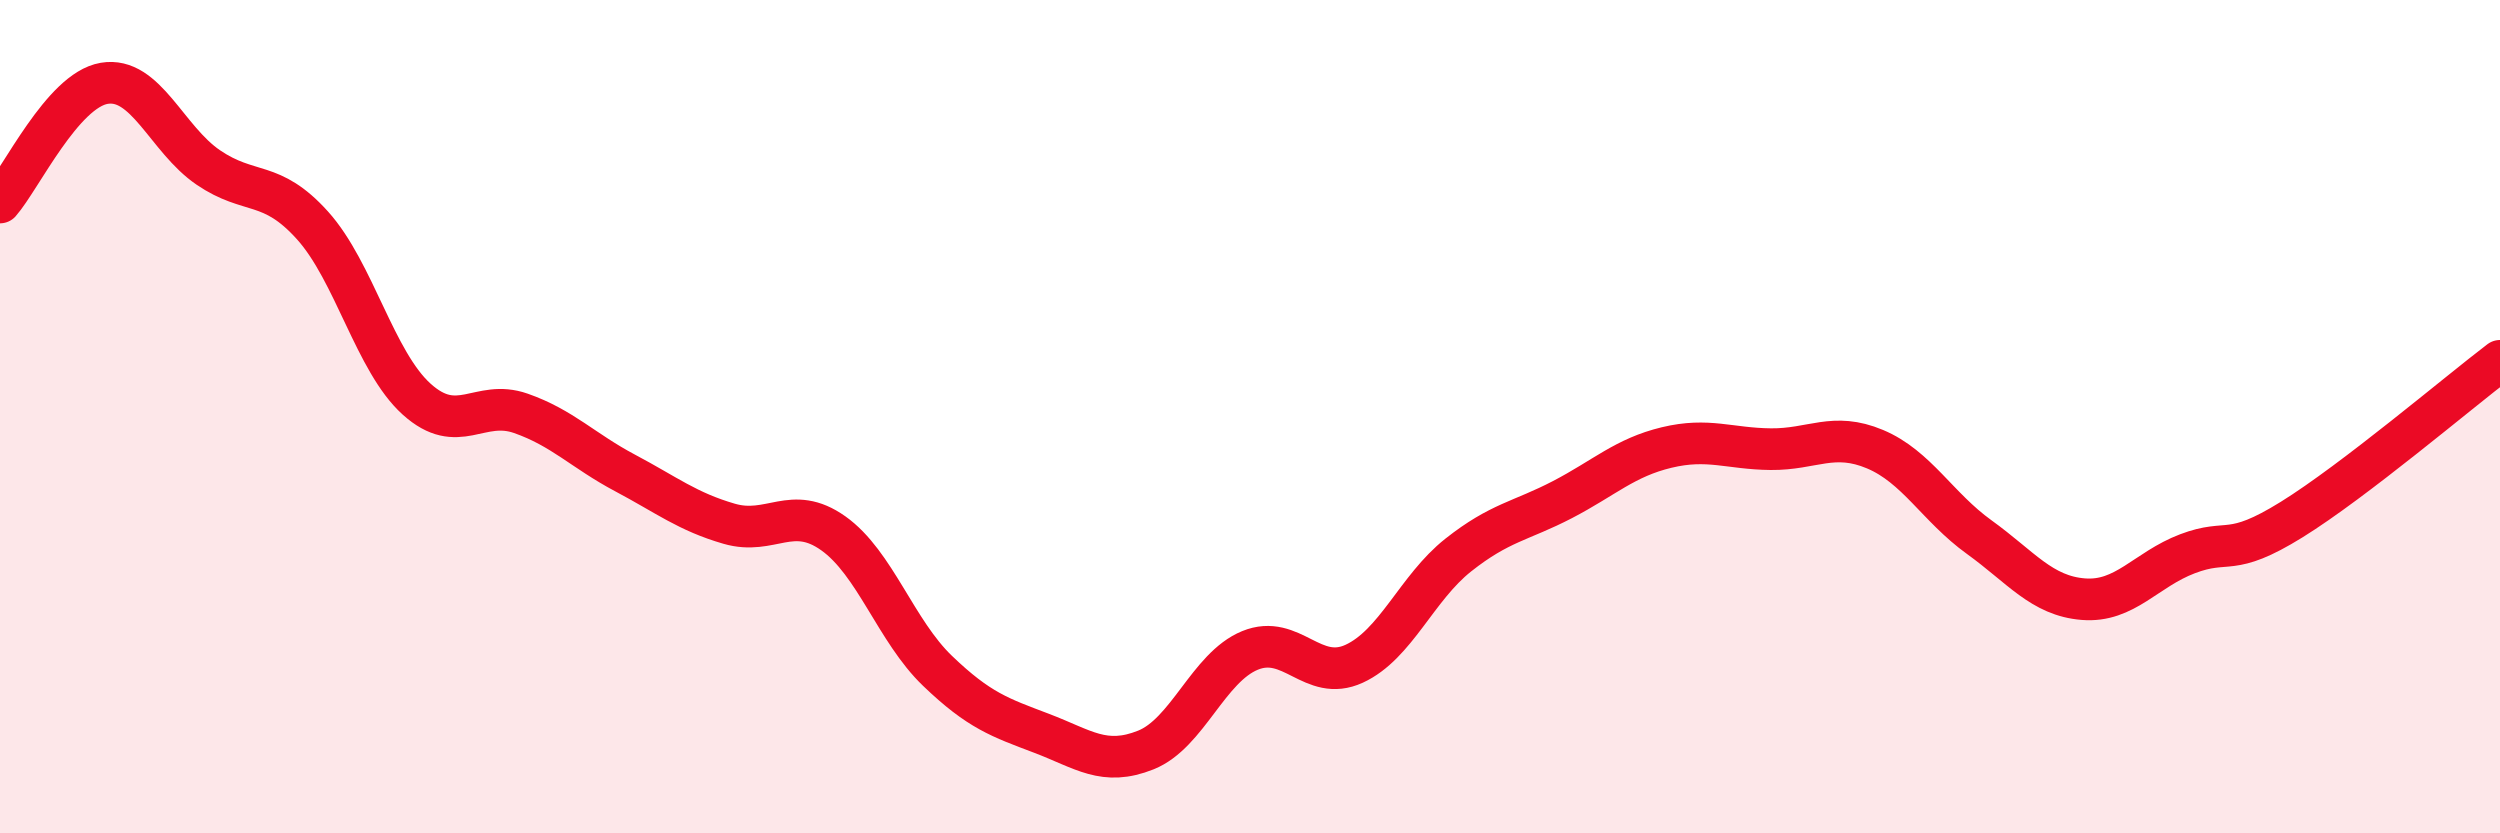
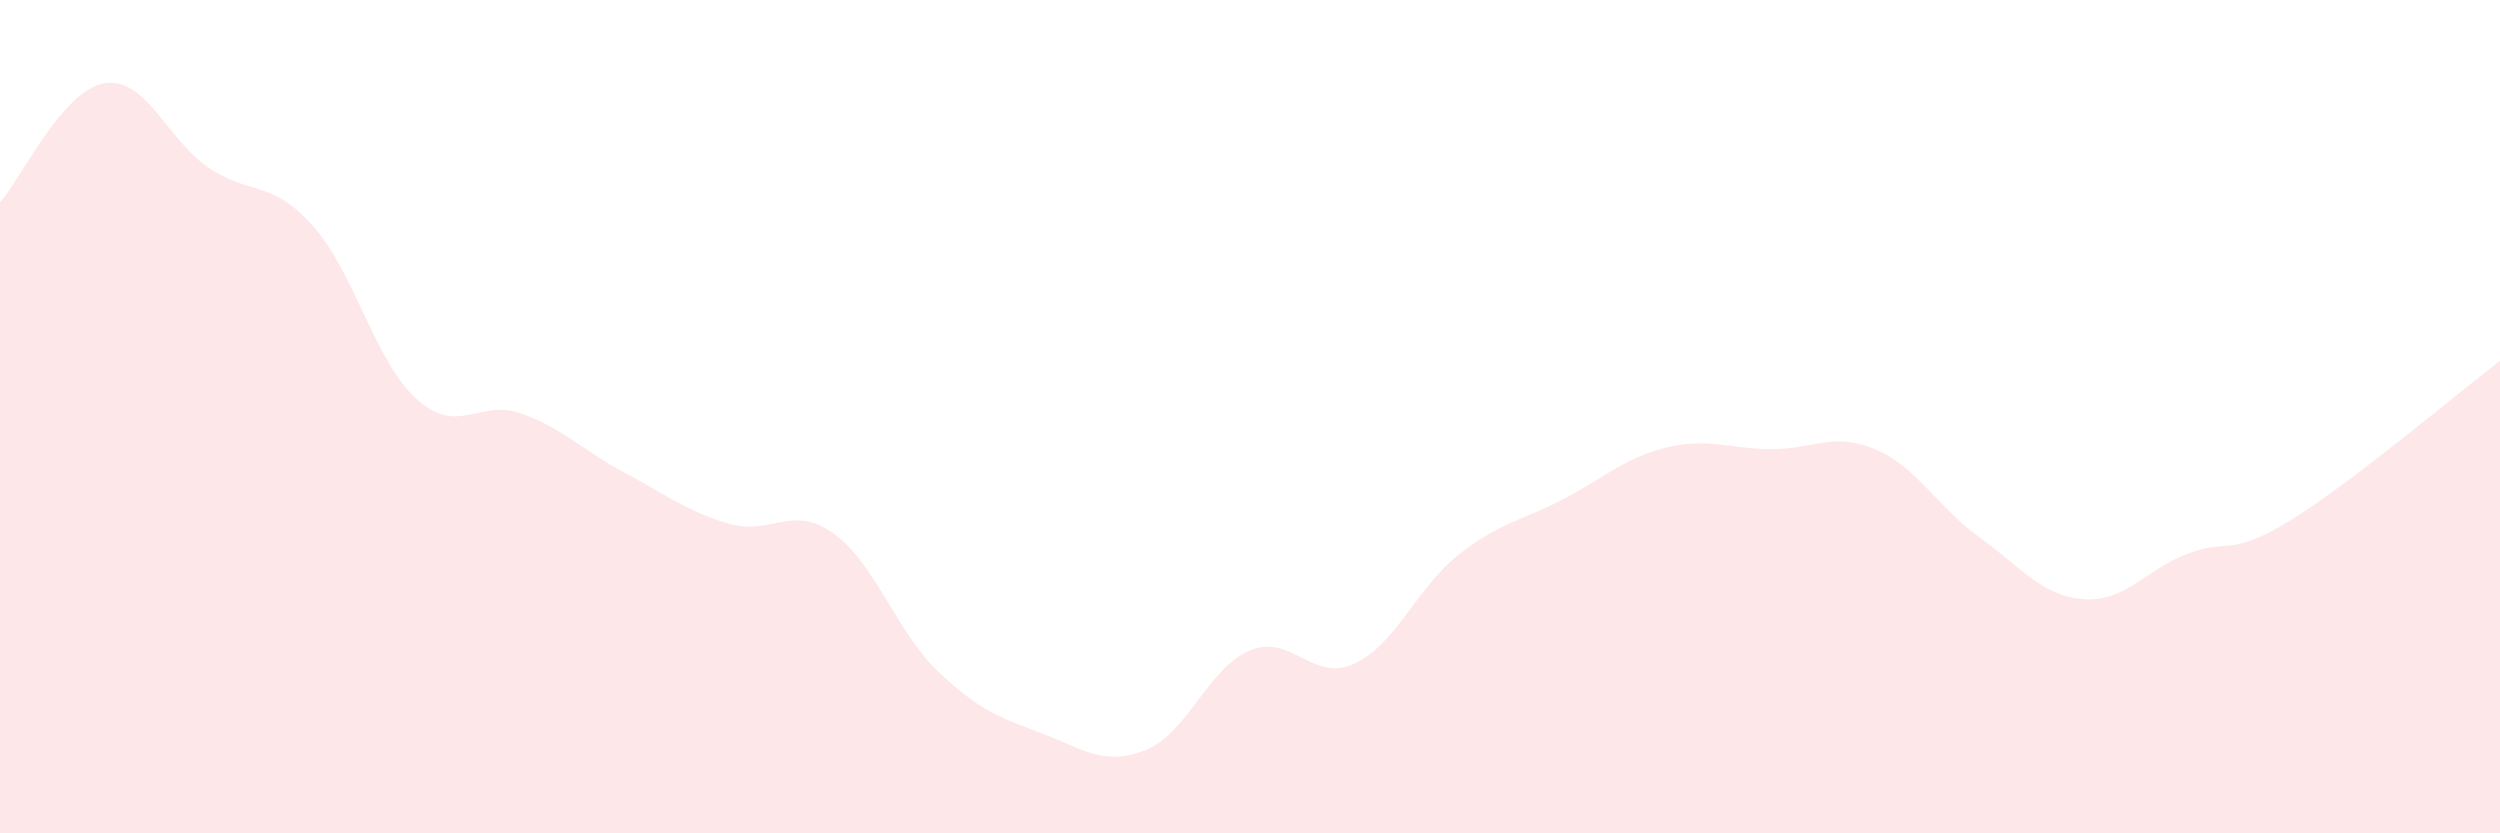
<svg xmlns="http://www.w3.org/2000/svg" width="60" height="20" viewBox="0 0 60 20">
  <path d="M 0,4.86 C 0.5,4.29 1.5,2.17 2.5,2 C 3.5,1.83 4,3.34 5,4.02 C 6,4.7 6.5,4.3 7.5,5.41 C 8.5,6.52 9,8.68 10,9.58 C 11,10.48 11.5,9.57 12.5,9.92 C 13.5,10.27 14,10.82 15,11.35 C 16,11.88 16.5,12.28 17.5,12.57 C 18.5,12.86 19,12.09 20,12.8 C 21,13.51 21.5,15.14 22.5,16.1 C 23.5,17.06 24,17.22 25,17.6 C 26,17.98 26.5,18.4 27.5,18 C 28.5,17.6 29,16.02 30,15.61 C 31,15.2 31.5,16.39 32.5,15.93 C 33.5,15.47 34,14.11 35,13.32 C 36,12.53 36.5,12.51 37.5,11.99 C 38.5,11.47 39,10.98 40,10.74 C 41,10.5 41.5,10.77 42.5,10.78 C 43.5,10.79 44,10.36 45,10.78 C 46,11.2 46.5,12.17 47.5,12.89 C 48.5,13.61 49,14.3 50,14.38 C 51,14.46 51.5,13.67 52.5,13.29 C 53.5,12.91 53.5,13.4 55,12.47 C 56.5,11.54 59,9.42 60,8.66L60 20L0 20Z" fill="#EB0A25" opacity="0.1" stroke-linecap="round" stroke-linejoin="round" />
-   <path d="M 0,4.86 C 0.5,4.29 1.5,2.17 2.5,2 C 3.5,1.83 4,3.34 5,4.02 C 6,4.7 6.5,4.3 7.5,5.41 C 8.5,6.52 9,8.68 10,9.58 C 11,10.48 11.5,9.57 12.5,9.92 C 13.5,10.27 14,10.82 15,11.35 C 16,11.88 16.5,12.28 17.5,12.57 C 18.5,12.86 19,12.09 20,12.8 C 21,13.51 21.5,15.14 22.5,16.1 C 23.5,17.06 24,17.22 25,17.6 C 26,17.98 26.5,18.4 27.5,18 C 28.5,17.6 29,16.02 30,15.61 C 31,15.2 31.5,16.39 32.5,15.93 C 33.5,15.47 34,14.11 35,13.32 C 36,12.53 36.5,12.51 37.5,11.99 C 38.5,11.47 39,10.98 40,10.74 C 41,10.5 41.5,10.77 42.5,10.78 C 43.5,10.79 44,10.36 45,10.78 C 46,11.2 46.5,12.17 47.5,12.89 C 48.5,13.61 49,14.3 50,14.38 C 51,14.46 51.5,13.67 52.5,13.29 C 53.5,12.91 53.5,13.4 55,12.47 C 56.5,11.54 59,9.42 60,8.66" stroke="#EB0A25" stroke-width="1" fill="none" stroke-linecap="round" stroke-linejoin="round" />
</svg>